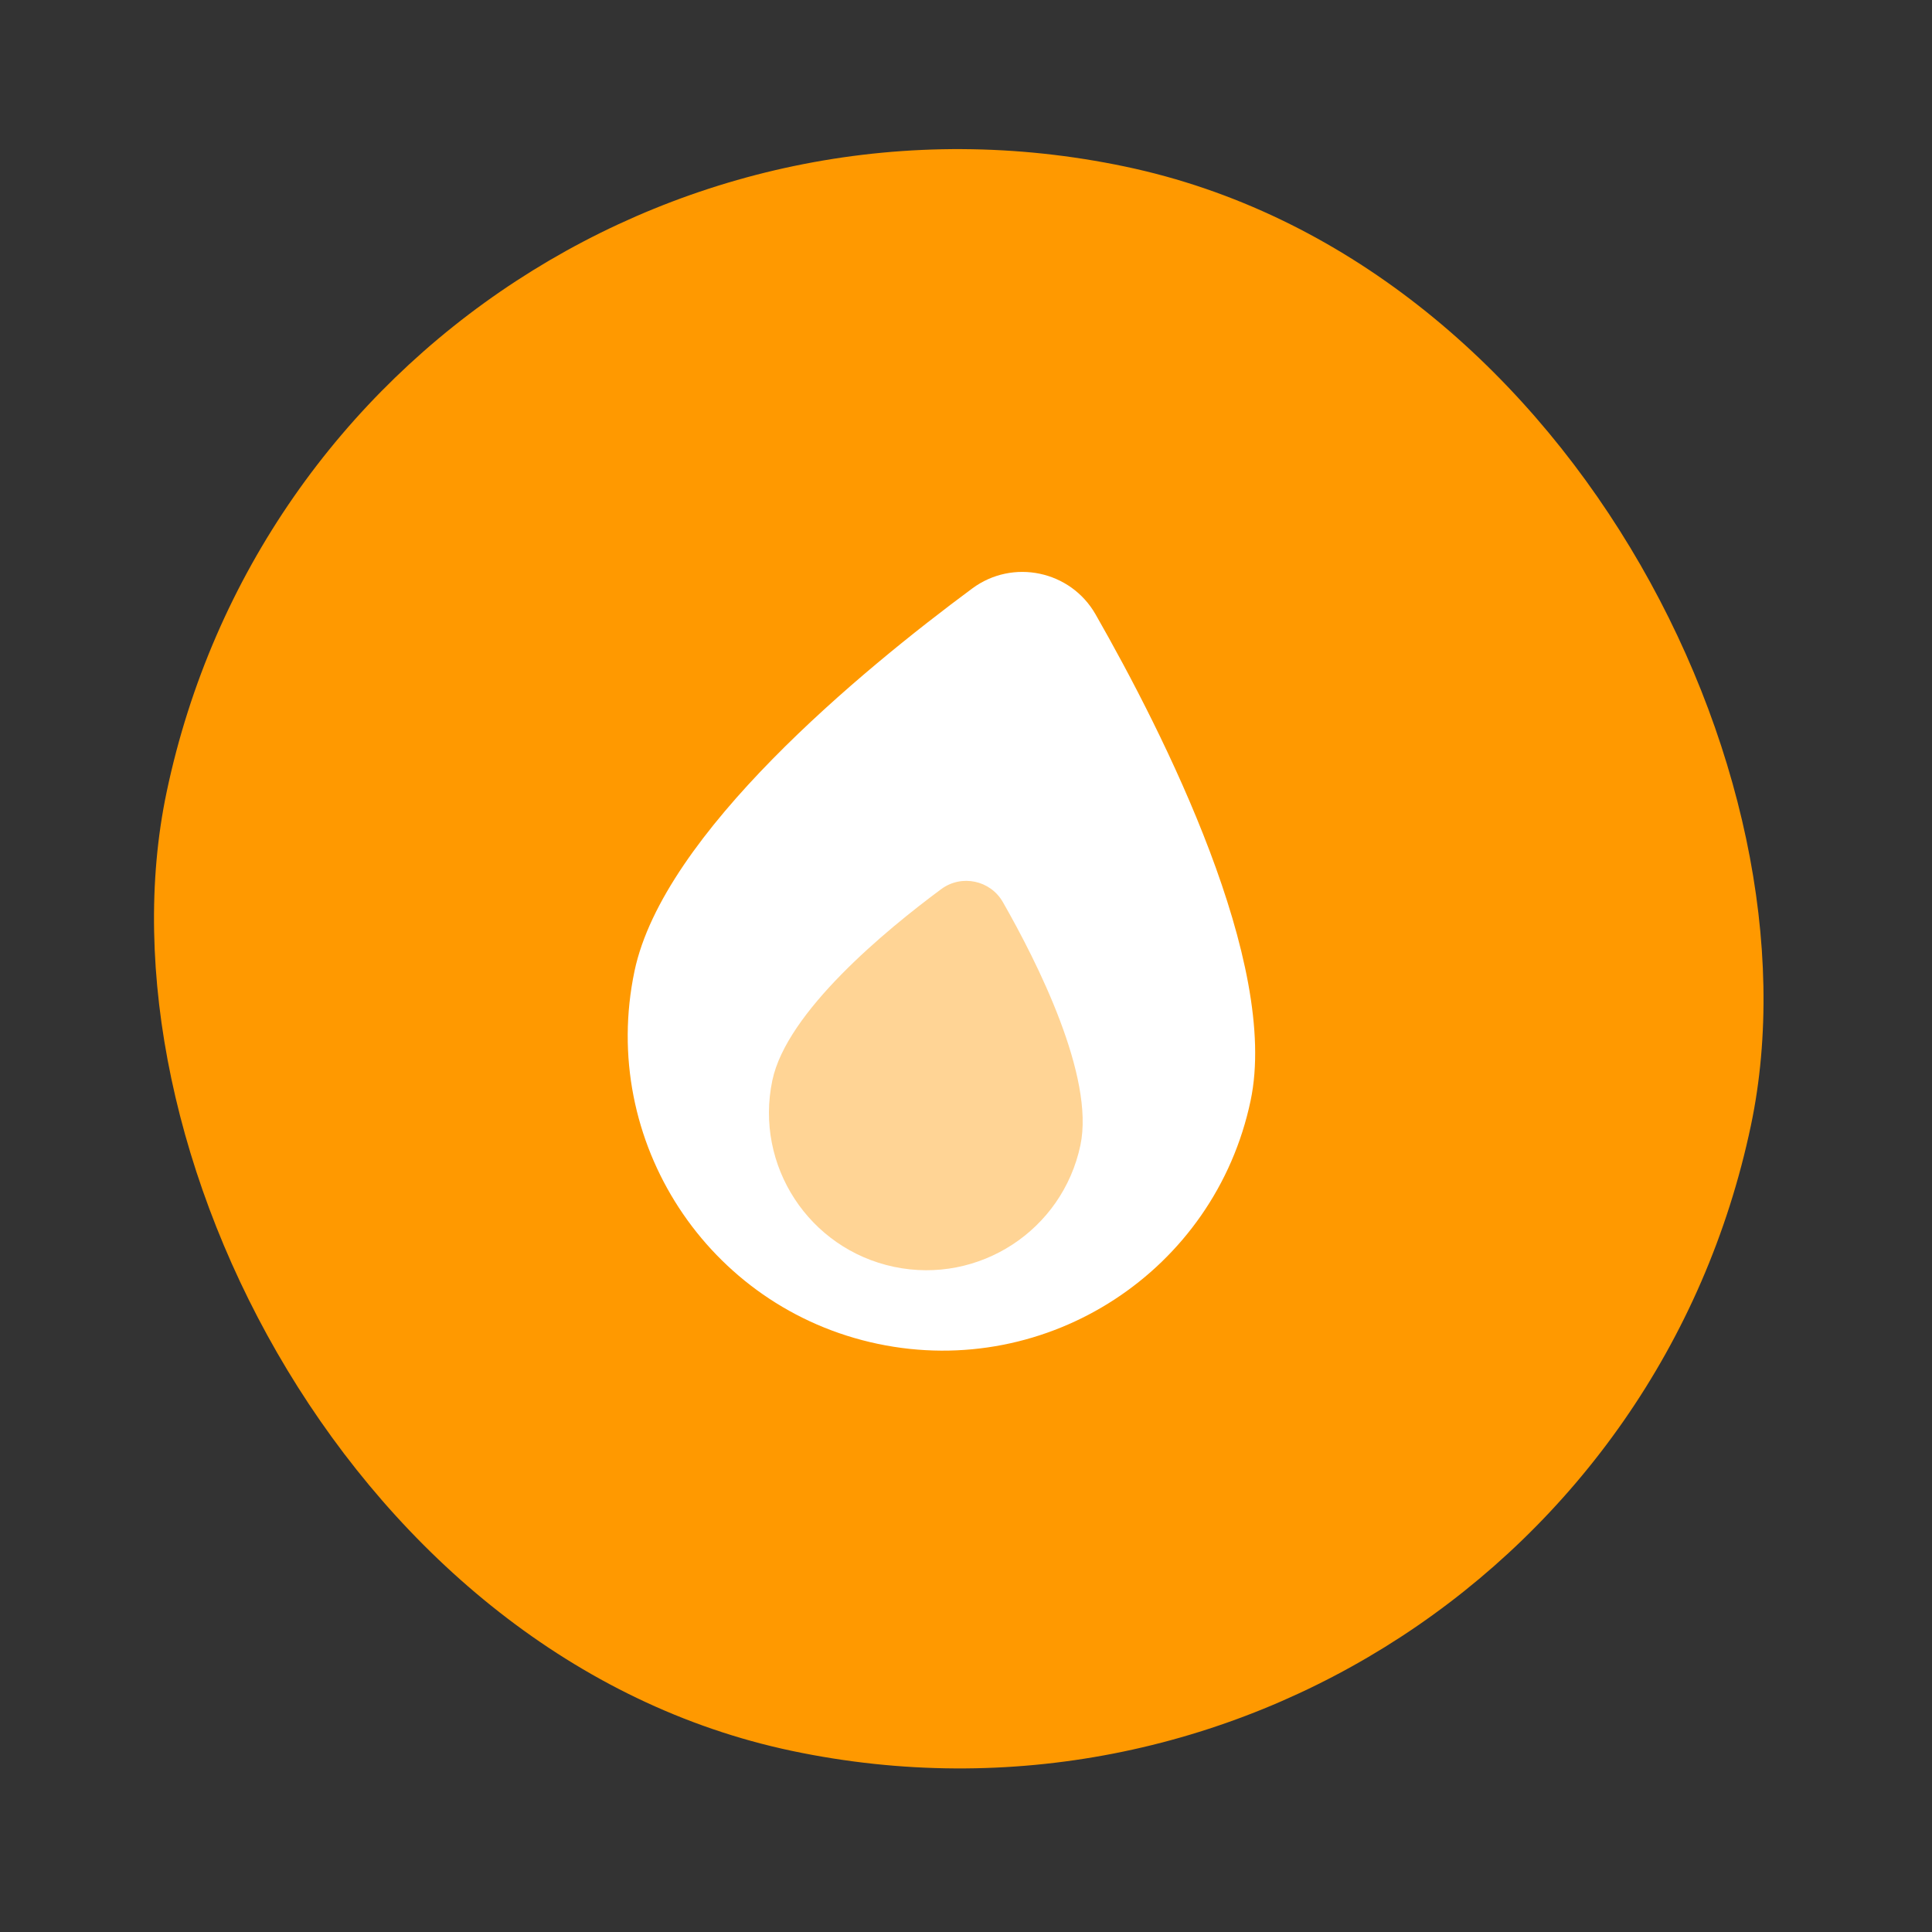
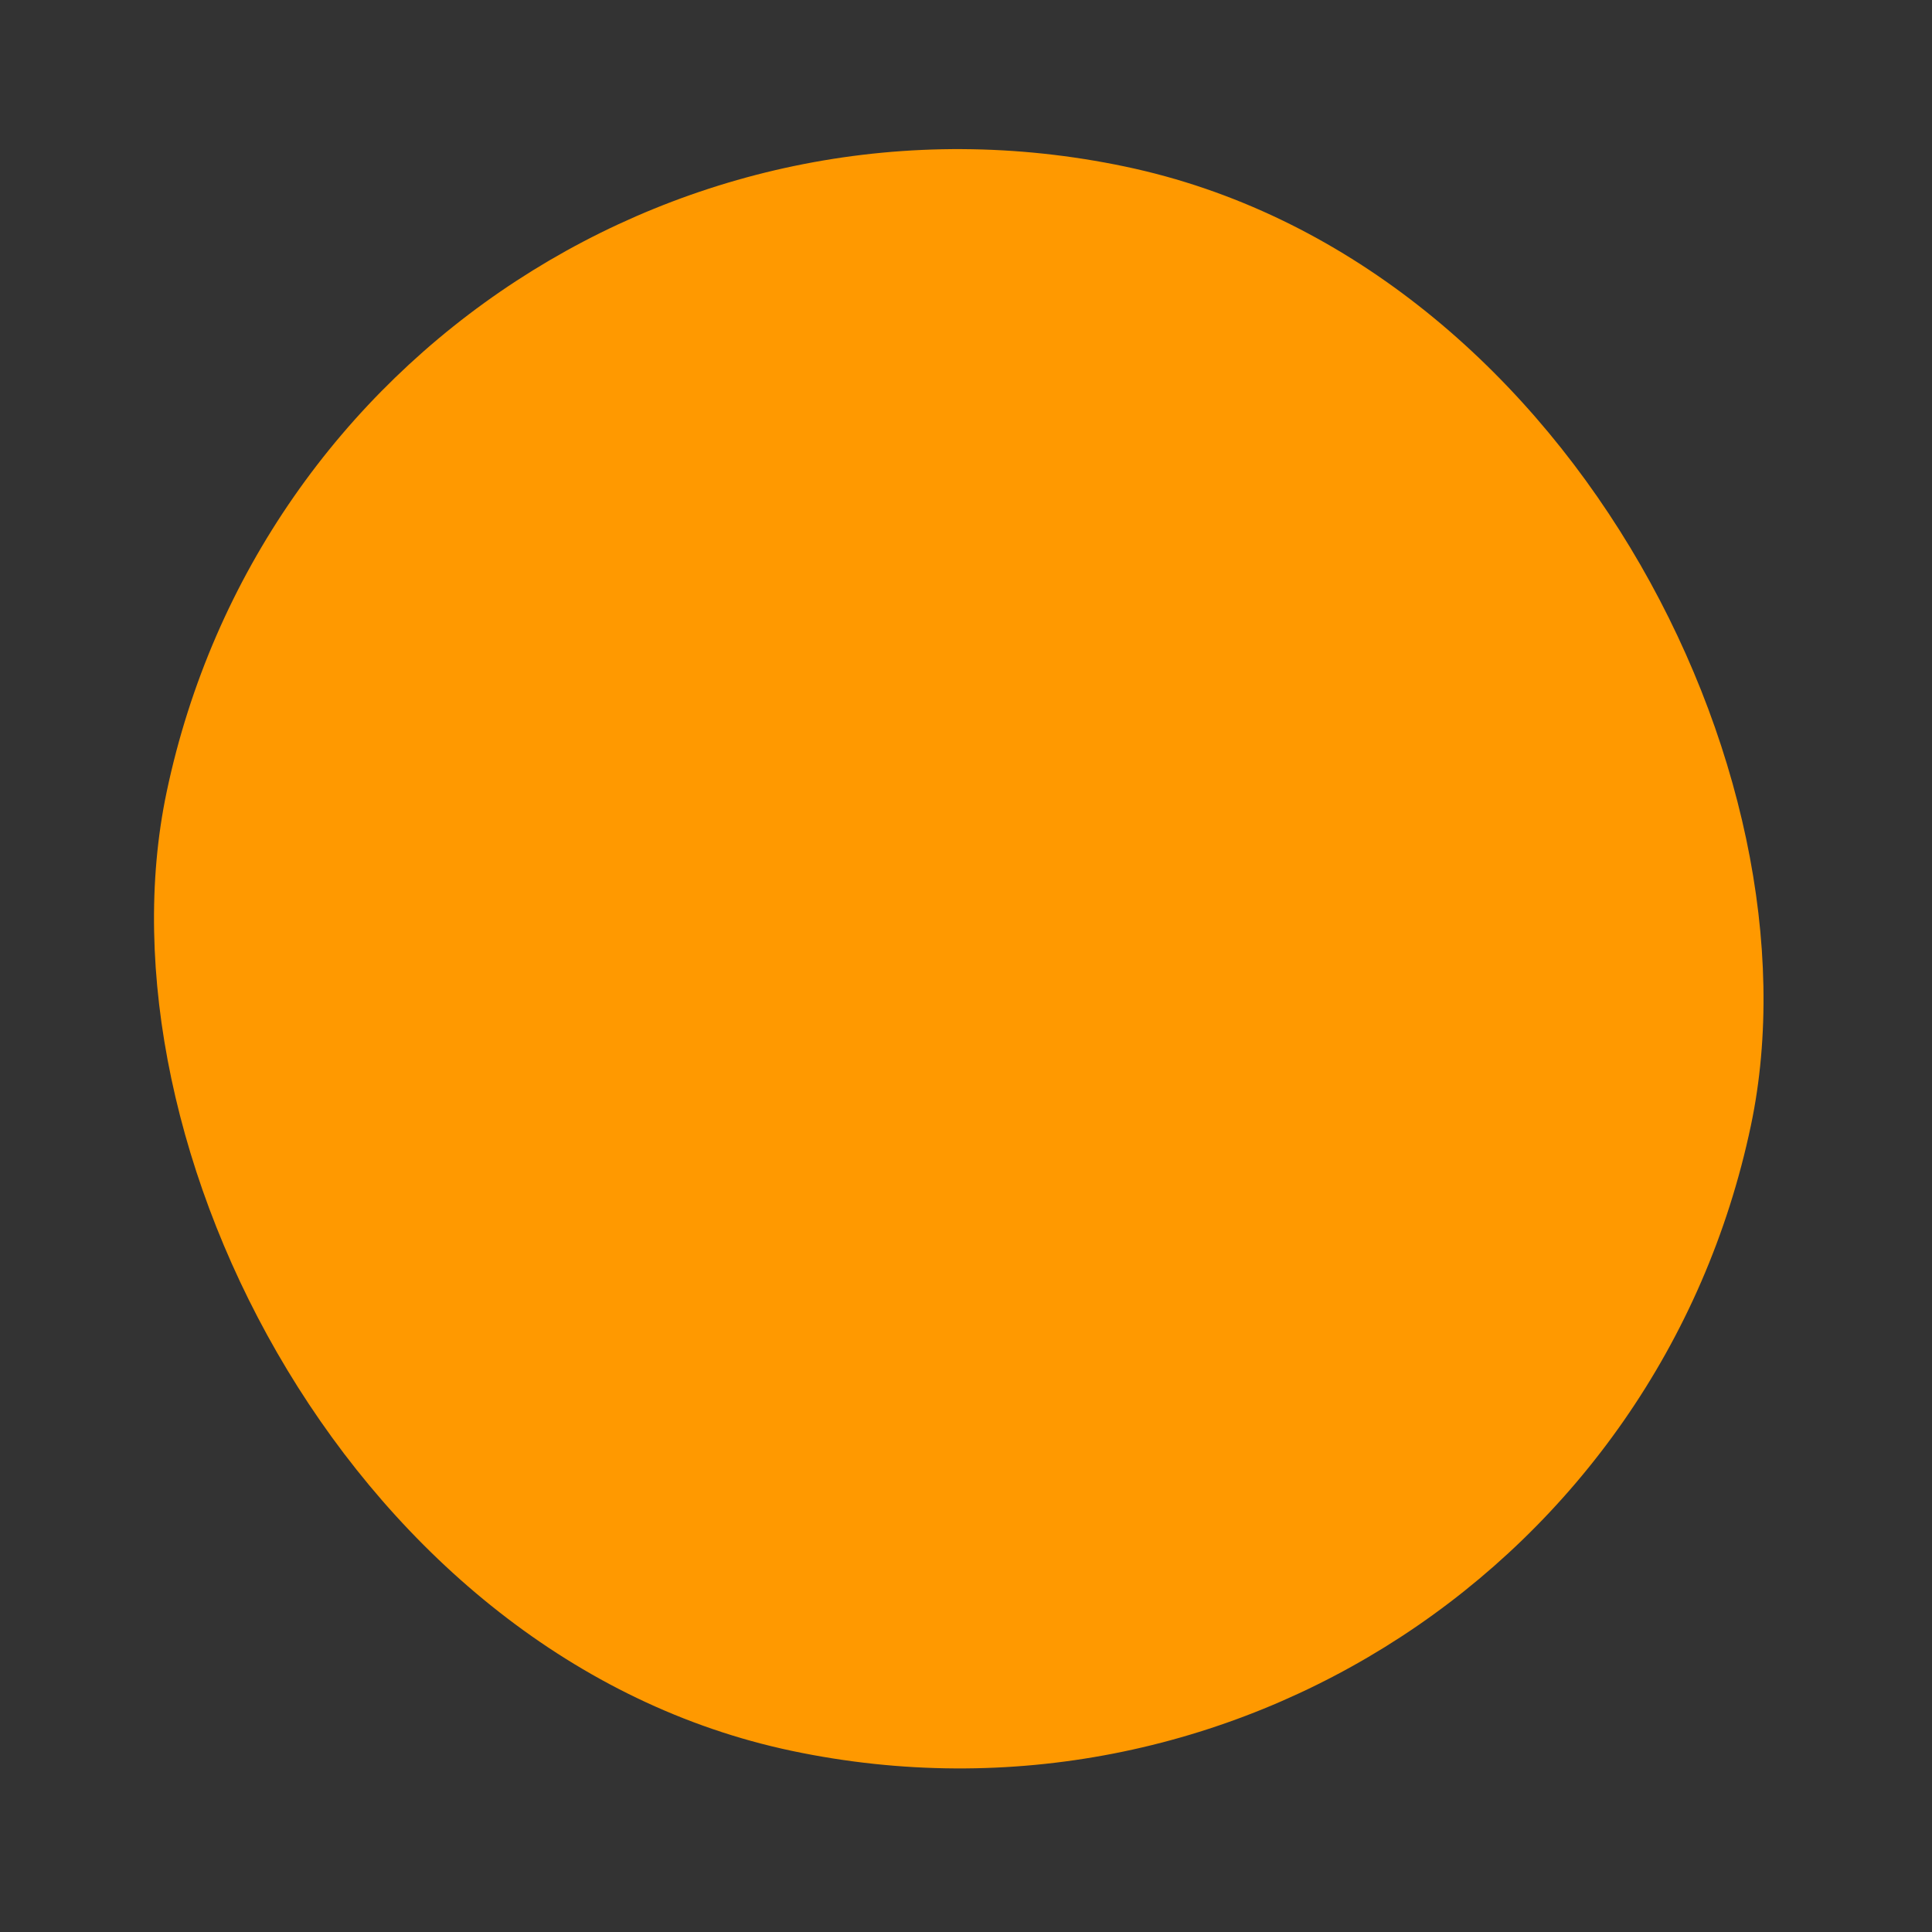
<svg xmlns="http://www.w3.org/2000/svg" width="63" height="63" viewBox="0 0 63 63" fill="none">
  <rect x="0" y="0" width="63" height="63" fill="#333333" stroke="none" />
  <rect x="10.866" width="52.793" height="52.793" rx="26.396" transform="rotate(11.878 10.866 0)" fill="#FF9900" />
-   <path d="M40.781 35.888C39.614 41.436 34.171 44.988 28.623 43.821C23.075 42.654 19.524 37.21 20.691 31.663C21.632 27.187 28.079 21.872 31.705 19.188C33.026 18.21 34.91 18.606 35.725 20.034C37.963 23.951 41.723 31.413 40.781 35.888Z" fill="white" />
-   <path d="M35.231 37.343C34.647 40.117 31.925 41.893 29.152 41.31C26.378 40.726 24.602 38.004 25.185 35.23C25.656 32.993 28.879 30.335 30.692 28.993C31.353 28.504 32.294 28.702 32.702 29.416C33.822 31.375 35.701 35.106 35.231 37.343Z" fill="#FFD495" />
</svg>